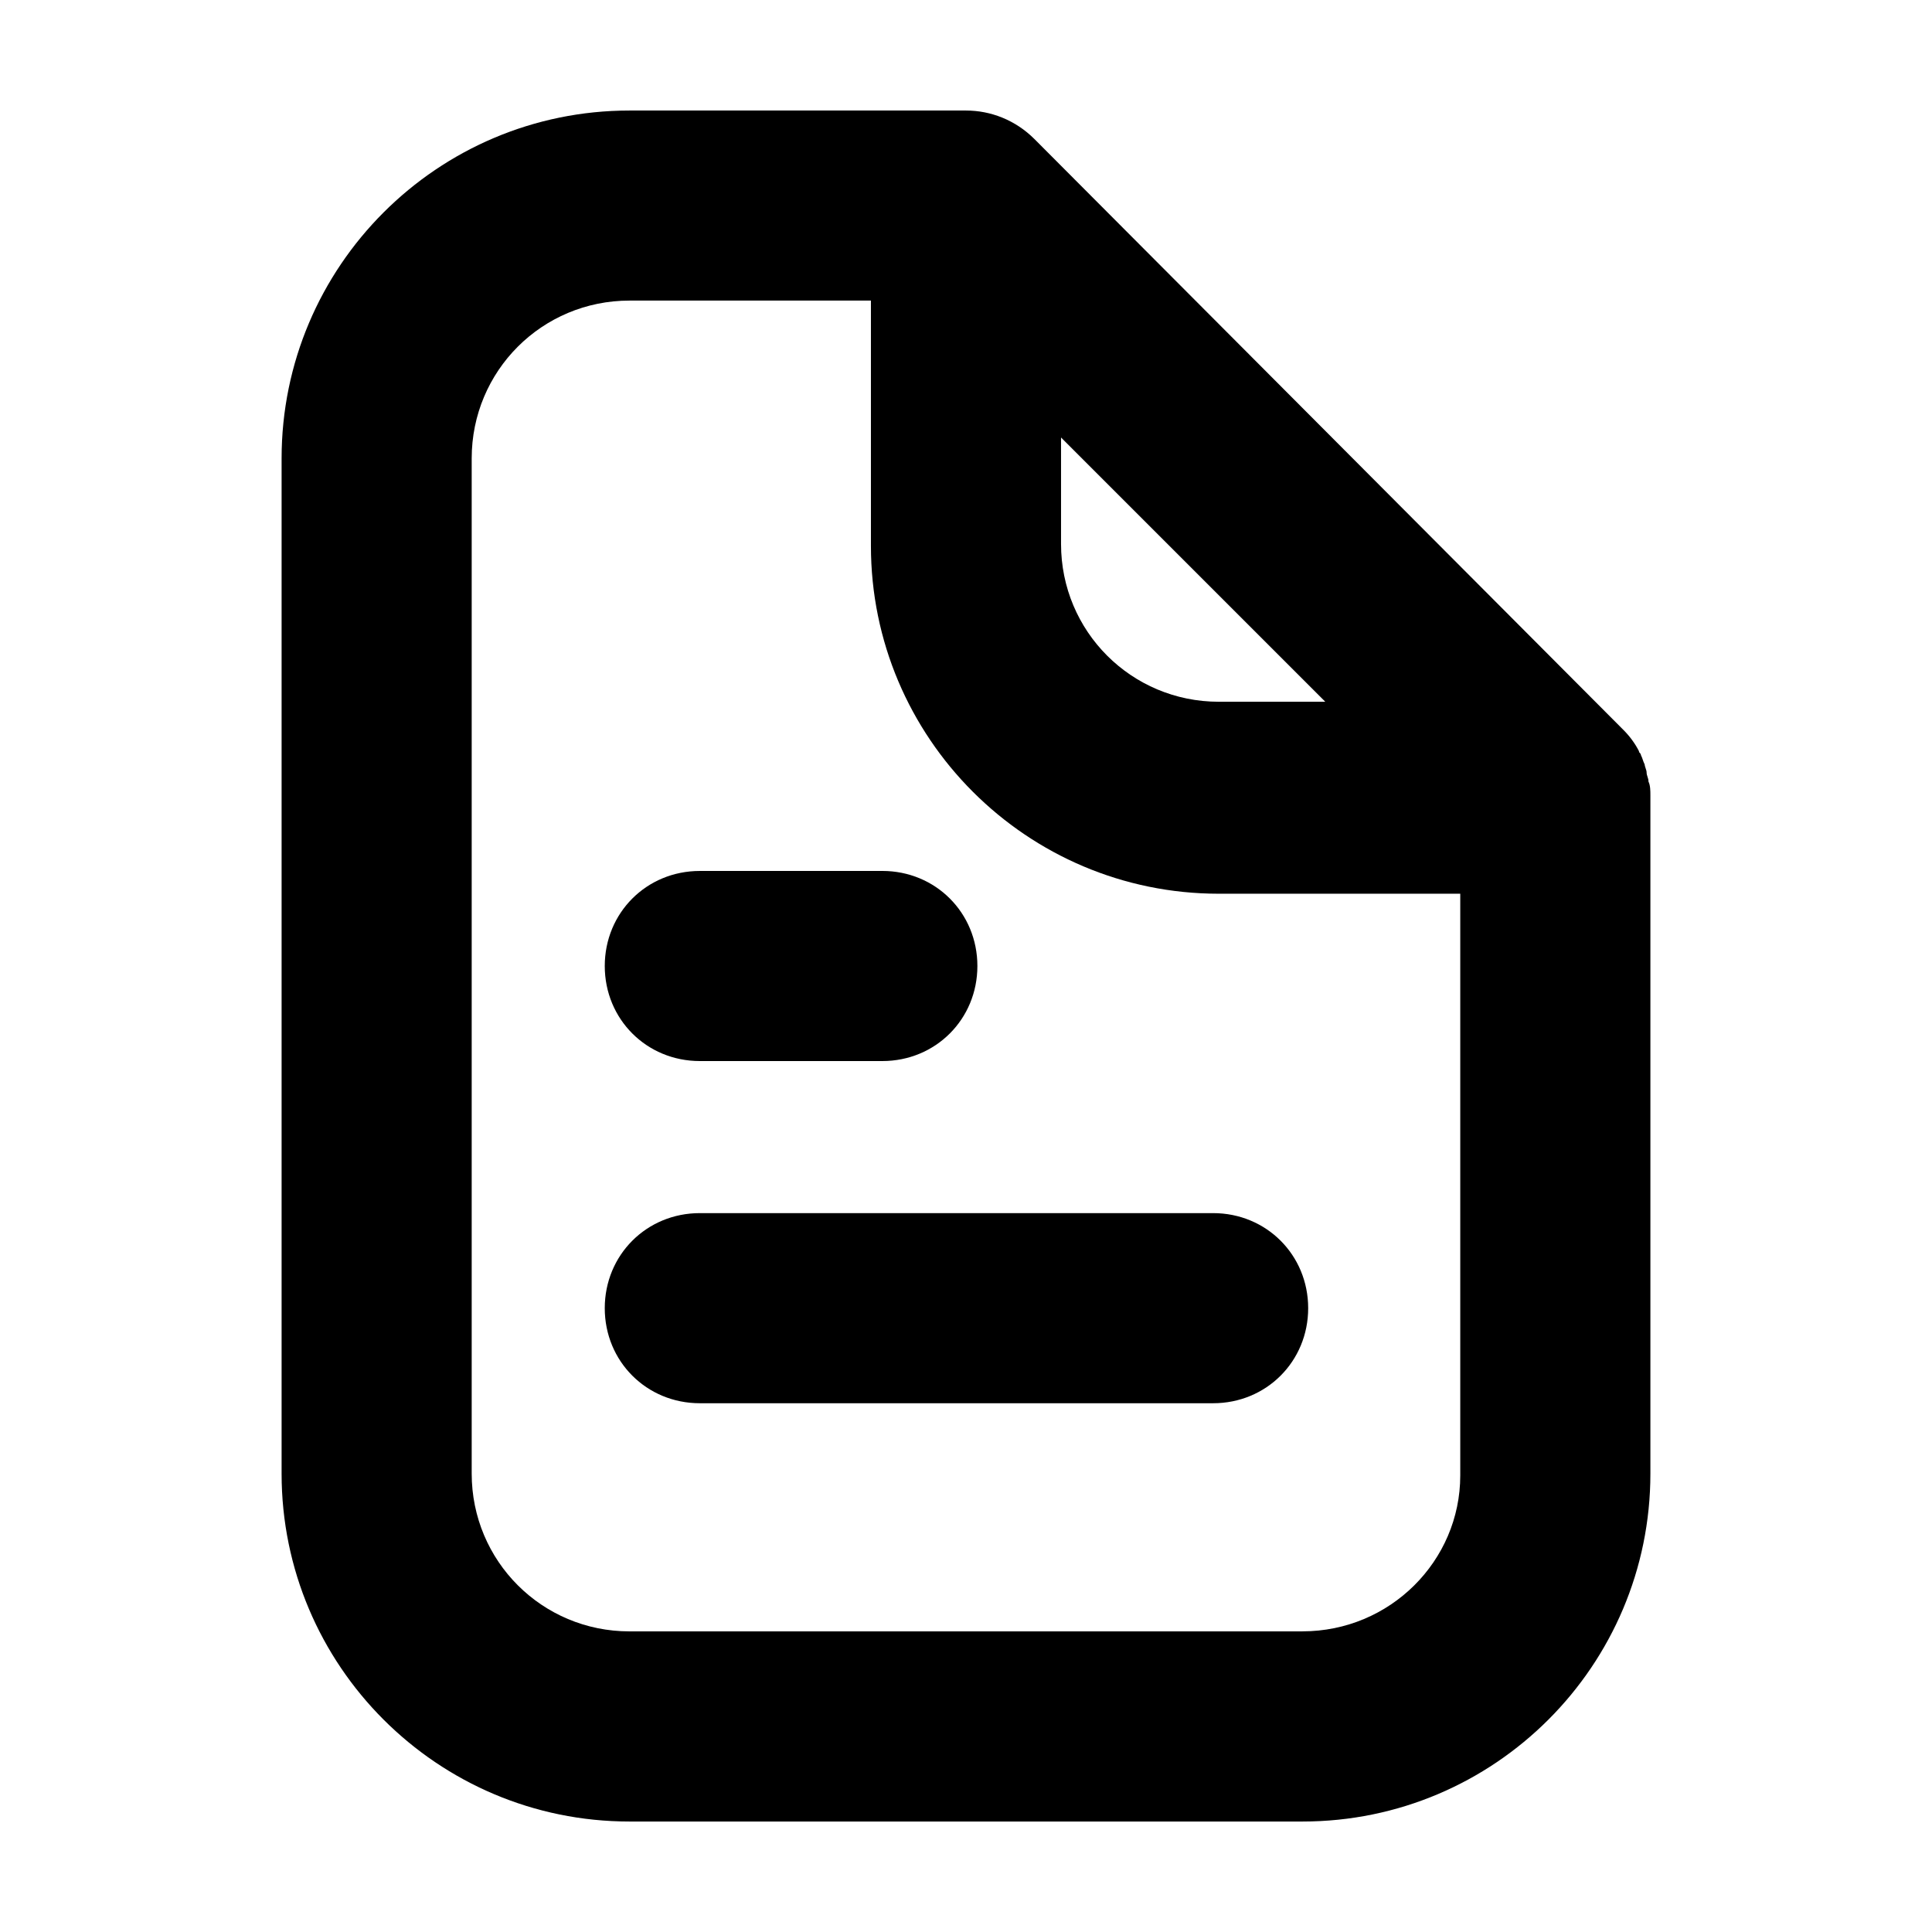
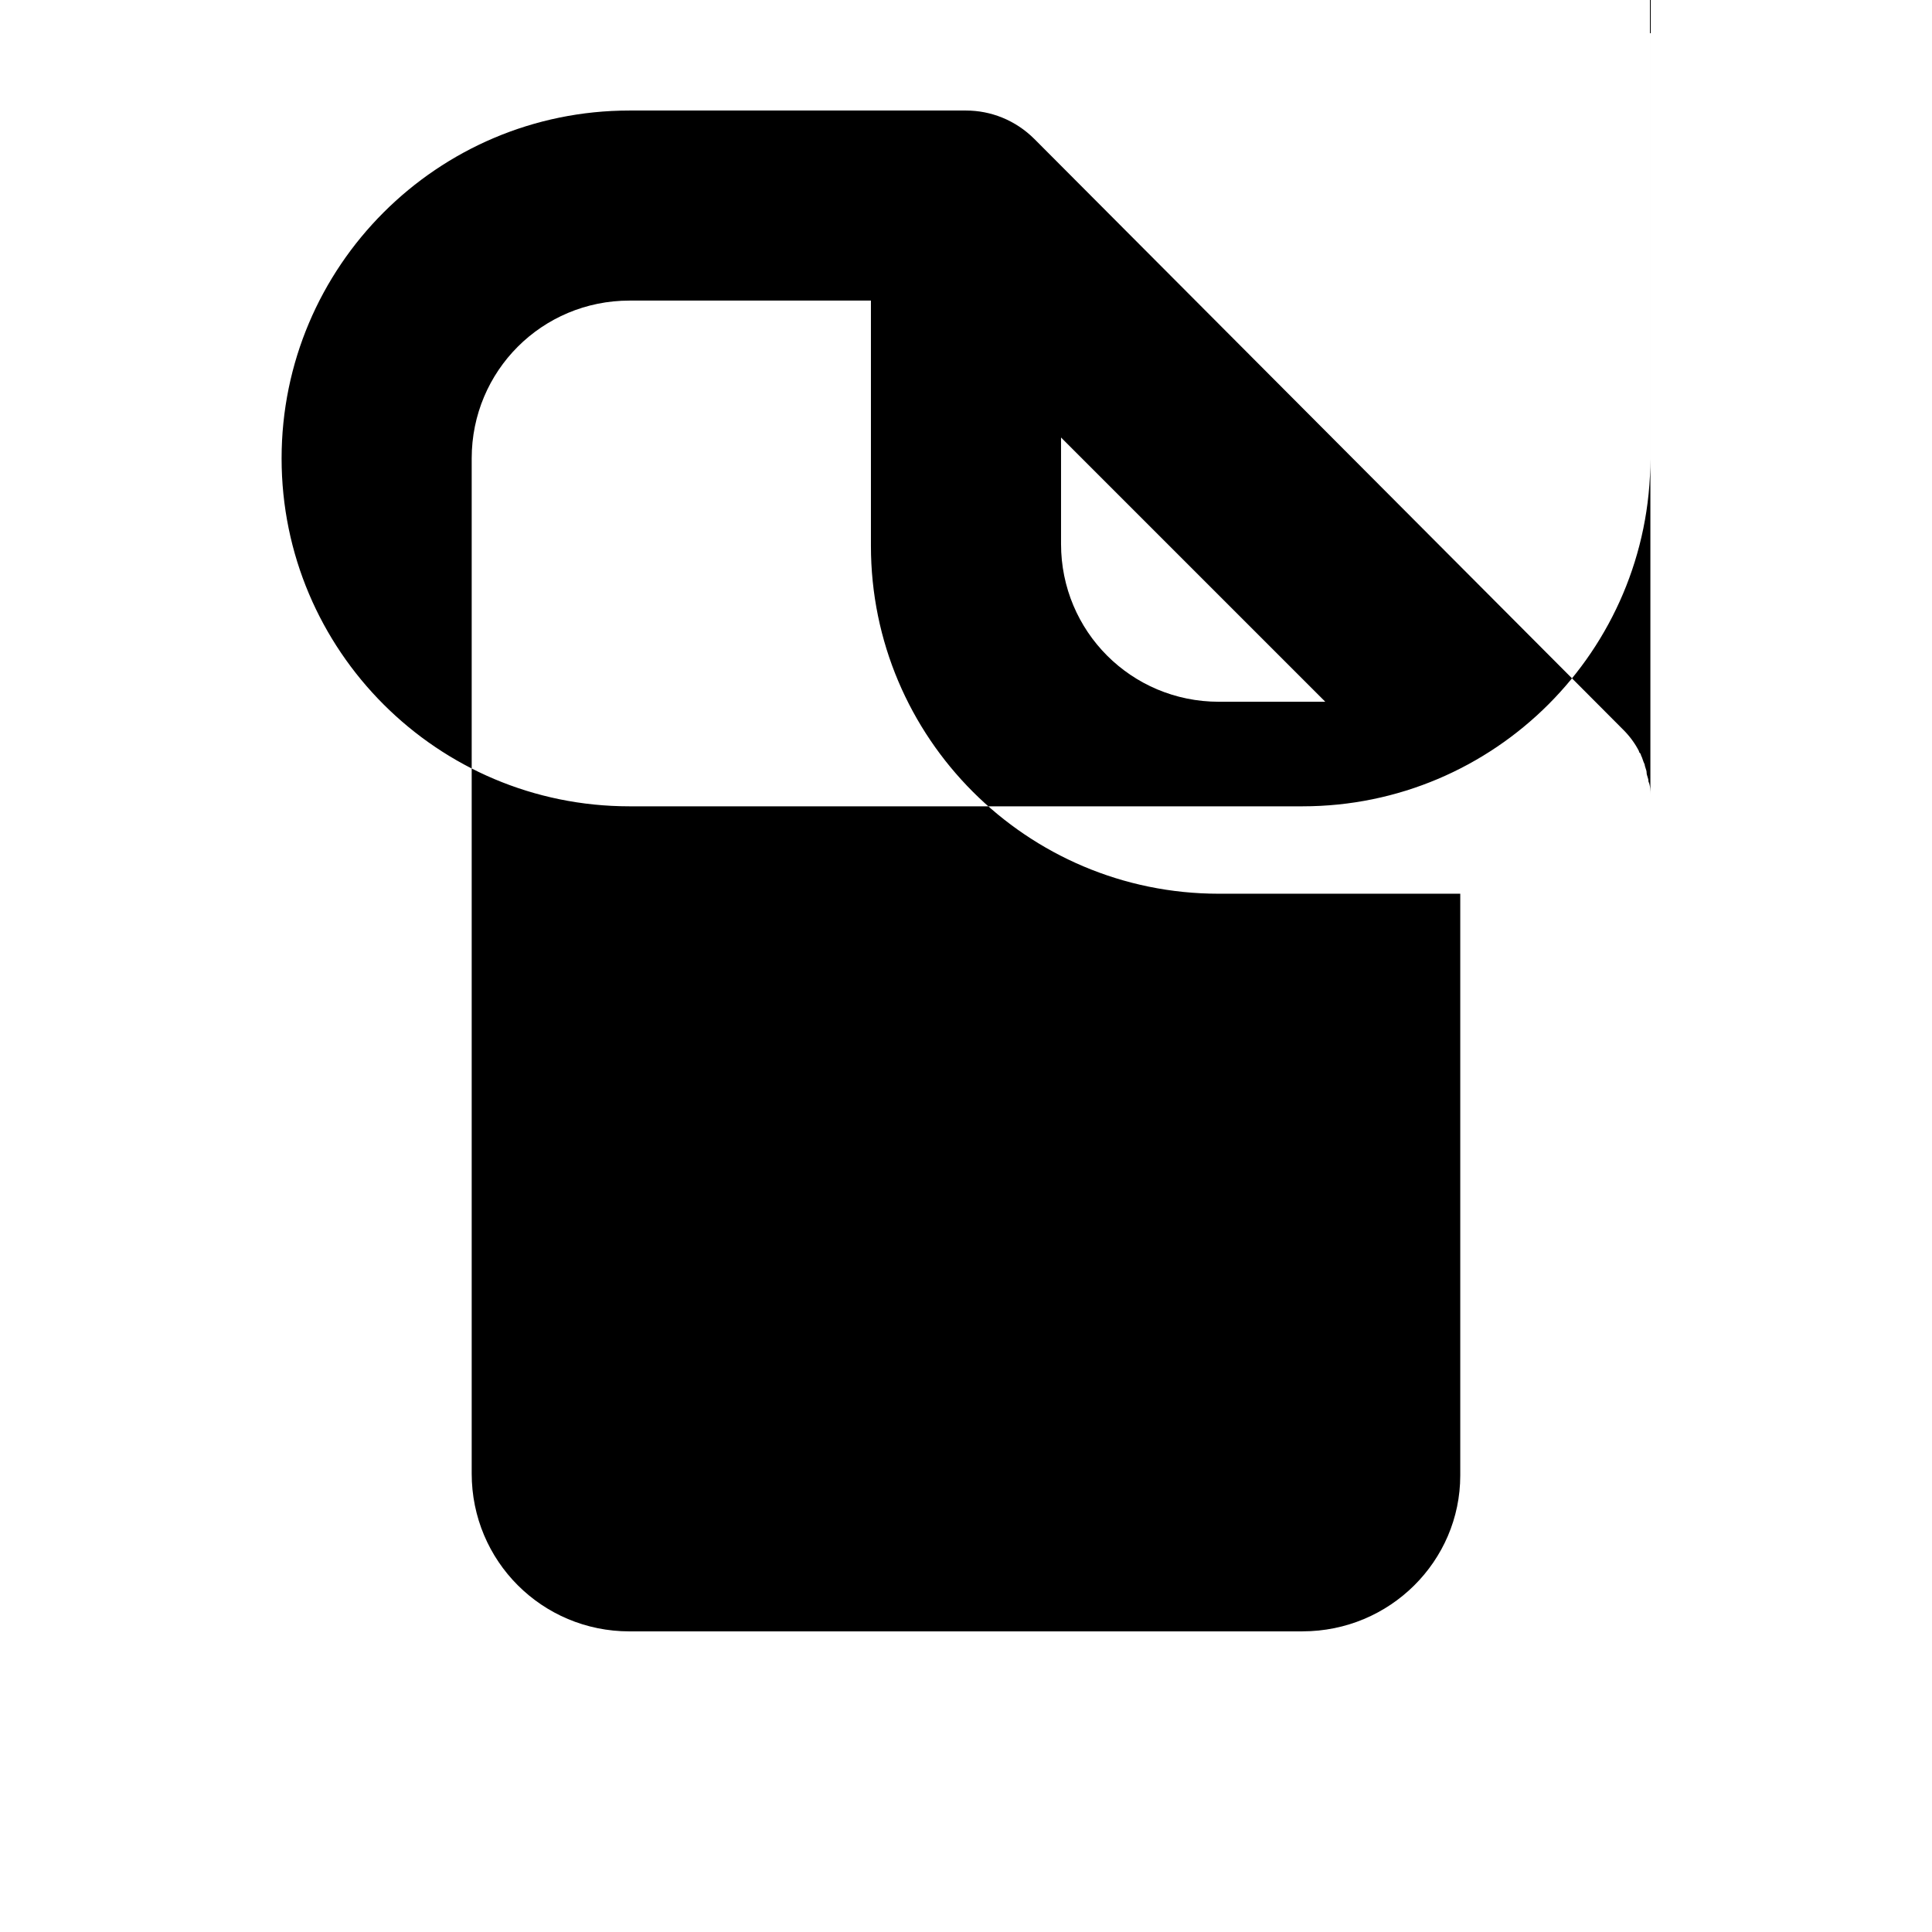
<svg xmlns="http://www.w3.org/2000/svg" fill="#000000" width="800px" height="800px" version="1.1" viewBox="144 144 512 512">
  <g>
-     <path d="m581.37 354.66c0-1.008 0-2.519-0.504-3.527 0-1.008-0.504-1.512-0.504-2.519 0-0.504-0.504-1.512-0.504-2.016-0.504-1.008-0.504-1.512-1.008-2.519 0-0.504-0.504-0.504-0.504-1.008-1.008-2.016-2.519-4.031-4.031-5.543l-156.18-156.68c-5.039-5.035-11.59-7.555-18.137-7.555h-89.176c-50.883 0-92.195 41.312-92.195 92.195v269.04c0 50.887 41.312 92.195 92.195 92.195h178.35c50.887 0 92.199-41.309 92.199-92.195v-179.86 0zm-86.152-24.688h-28.215c-23.176 0-41.816-18.641-41.816-41.816v-28.215zm-6.047 246.36h-178.35c-23.176 0-41.816-18.641-41.816-41.816v-269.04c0-23.176 18.641-41.816 41.816-41.816h63.984v64.992c0 50.883 41.312 92.195 92.195 92.195l63.984 0.004v154.16c0 22.672-18.641 41.312-41.816 41.312z" />
+     <path d="m581.37 354.66c0-1.008 0-2.519-0.504-3.527 0-1.008-0.504-1.512-0.504-2.519 0-0.504-0.504-1.512-0.504-2.016-0.504-1.008-0.504-1.512-1.008-2.519 0-0.504-0.504-0.504-0.504-1.008-1.008-2.016-2.519-4.031-4.031-5.543l-156.18-156.68c-5.039-5.035-11.59-7.555-18.137-7.555h-89.176c-50.883 0-92.195 41.312-92.195 92.195c0 50.887 41.312 92.195 92.195 92.195h178.35c50.887 0 92.199-41.309 92.199-92.195v-179.86 0zm-86.152-24.688h-28.215c-23.176 0-41.816-18.641-41.816-41.816v-28.215zm-6.047 246.36h-178.35c-23.176 0-41.816-18.641-41.816-41.816v-269.04c0-23.176 18.641-41.816 41.816-41.816h63.984v64.992c0 50.883 41.312 92.195 92.195 92.195l63.984 0.004v154.16c0 22.672-18.641 41.312-41.816 41.312z" />
    <path d="m329.46 425.19h48.367c14.105 0 25.191-11.082 25.191-25.191 0-14.105-11.082-25.191-25.191-25.191l-48.367 0.004c-14.105 0-25.191 11.082-25.191 25.191 0 14.105 11.086 25.188 25.191 25.188z" />
-     <path d="m465.49 465.49h-136.03c-14.105 0-25.191 11.082-25.191 25.191 0 14.105 11.082 25.191 25.191 25.191h136.03c14.105 0 25.191-11.082 25.191-25.191 0-14.105-11.082-25.191-25.191-25.191z" />
  </g>
</svg>